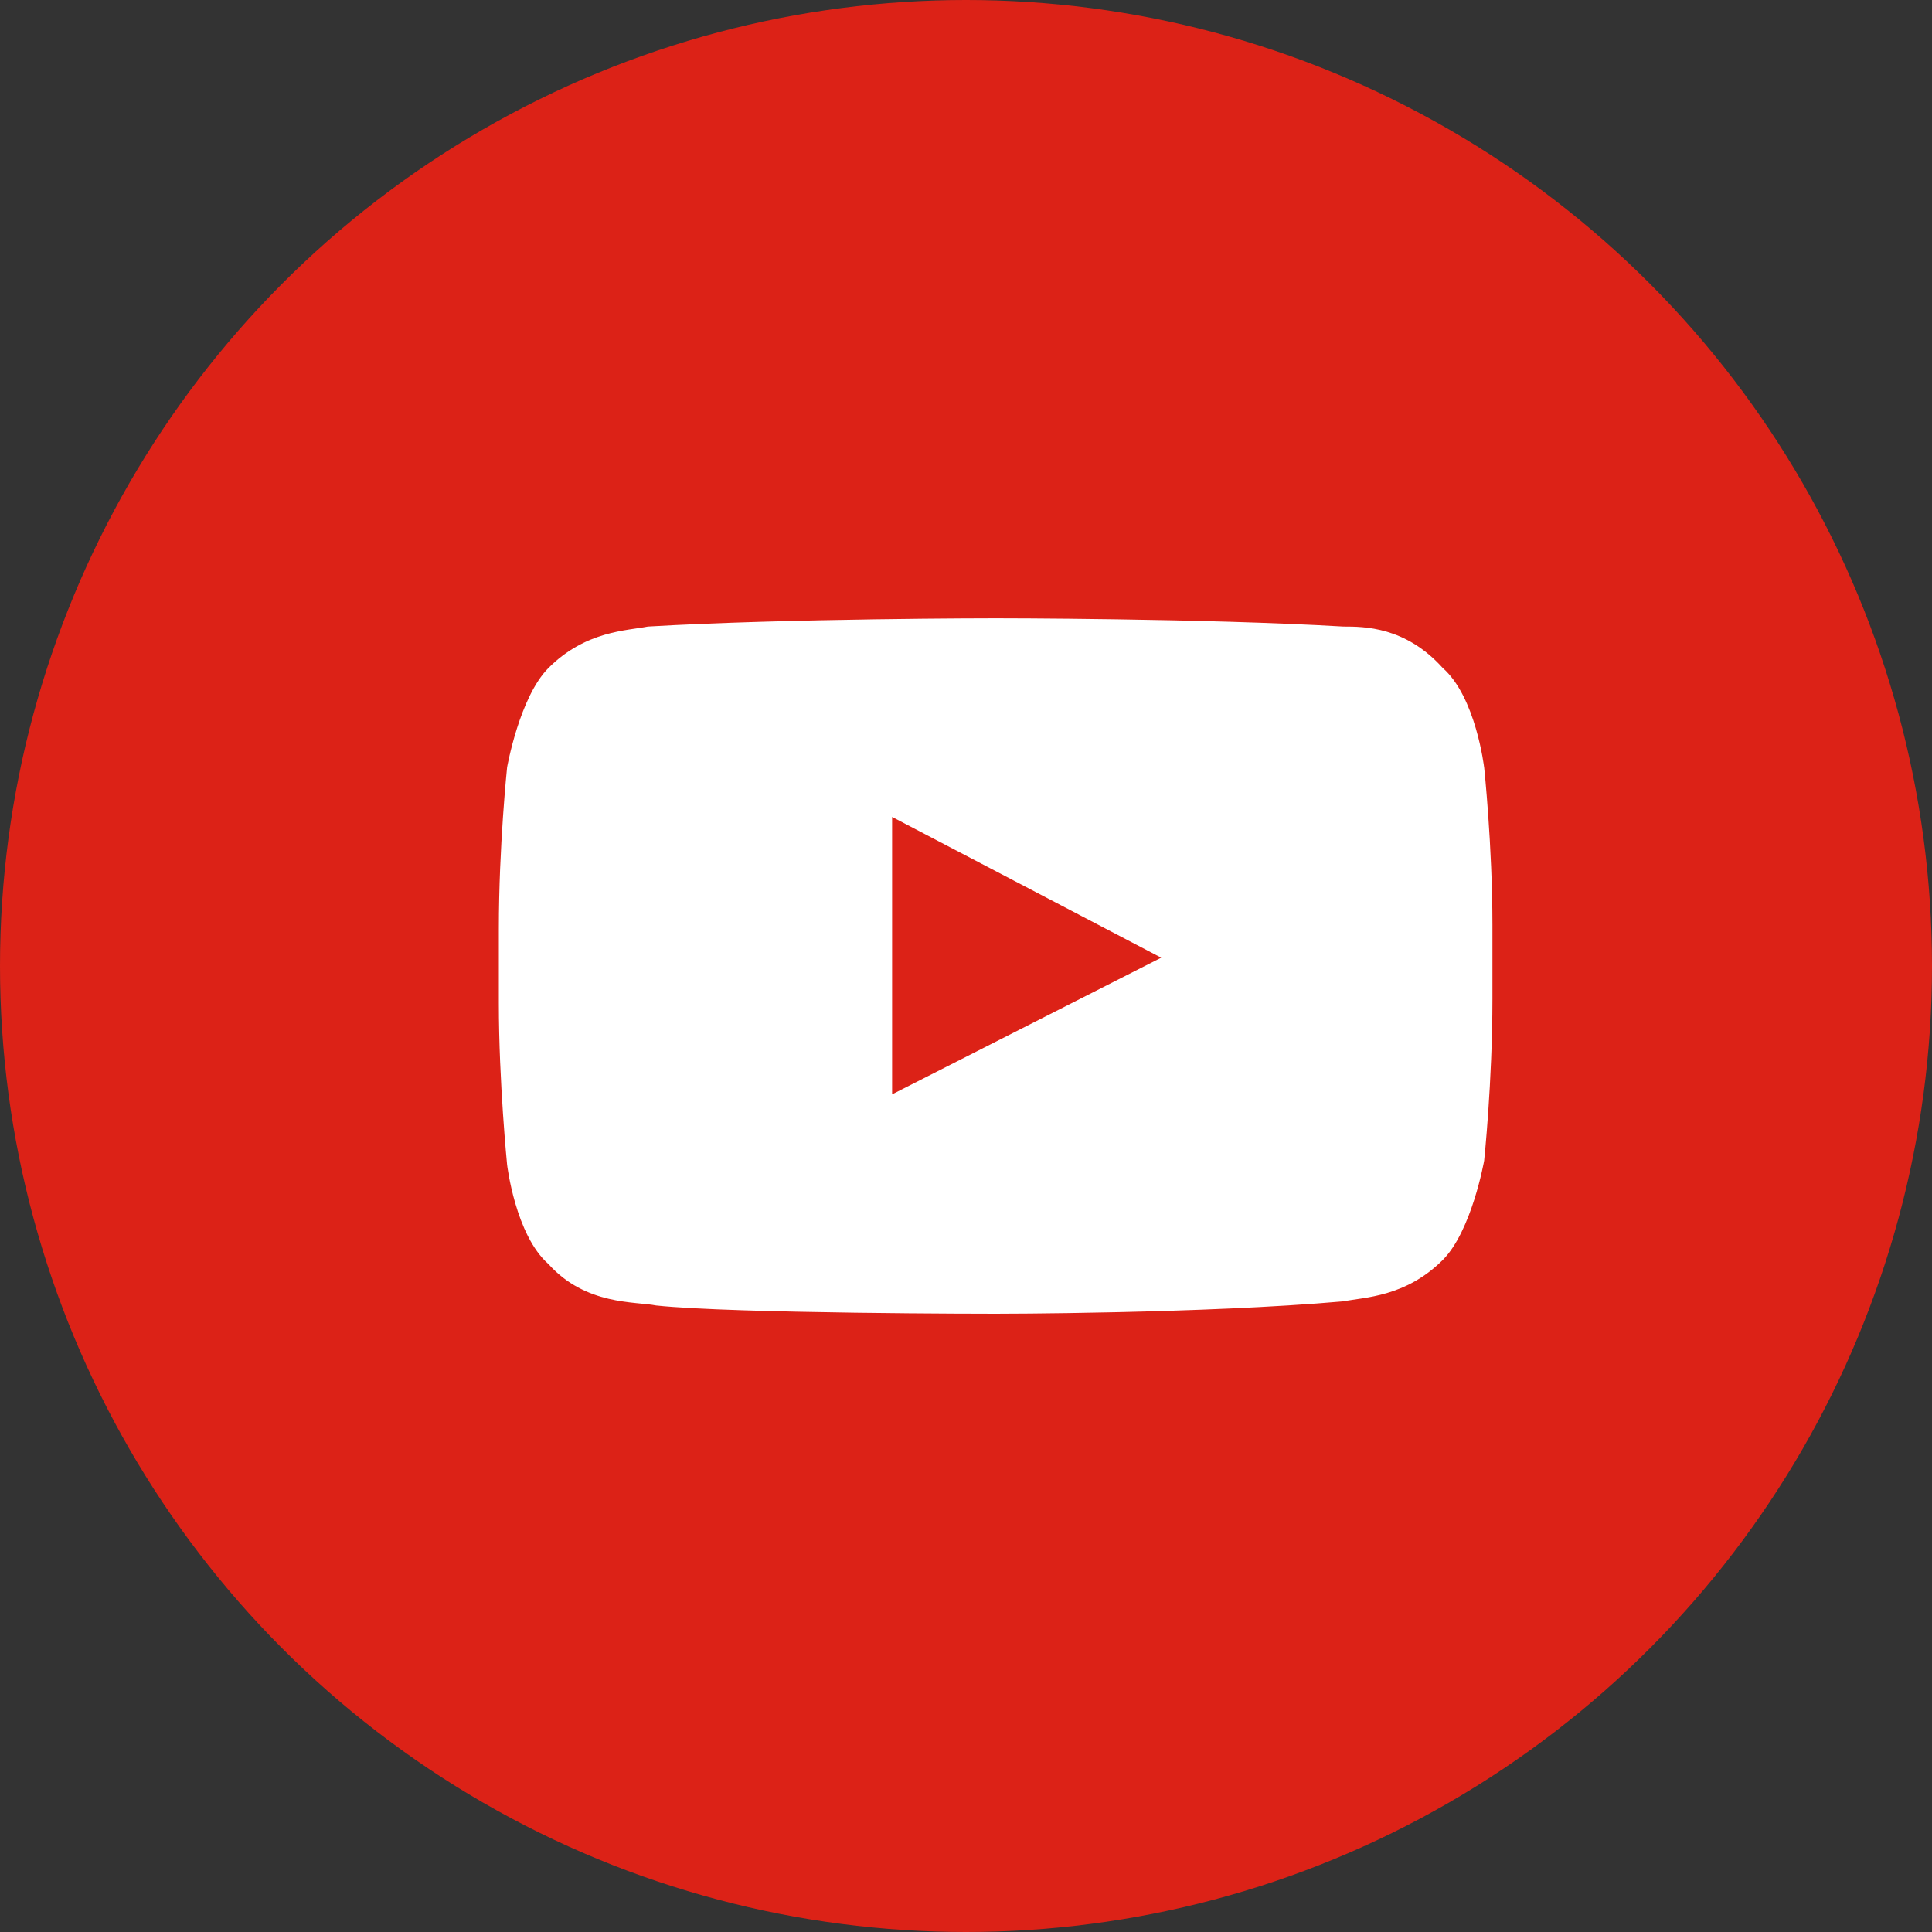
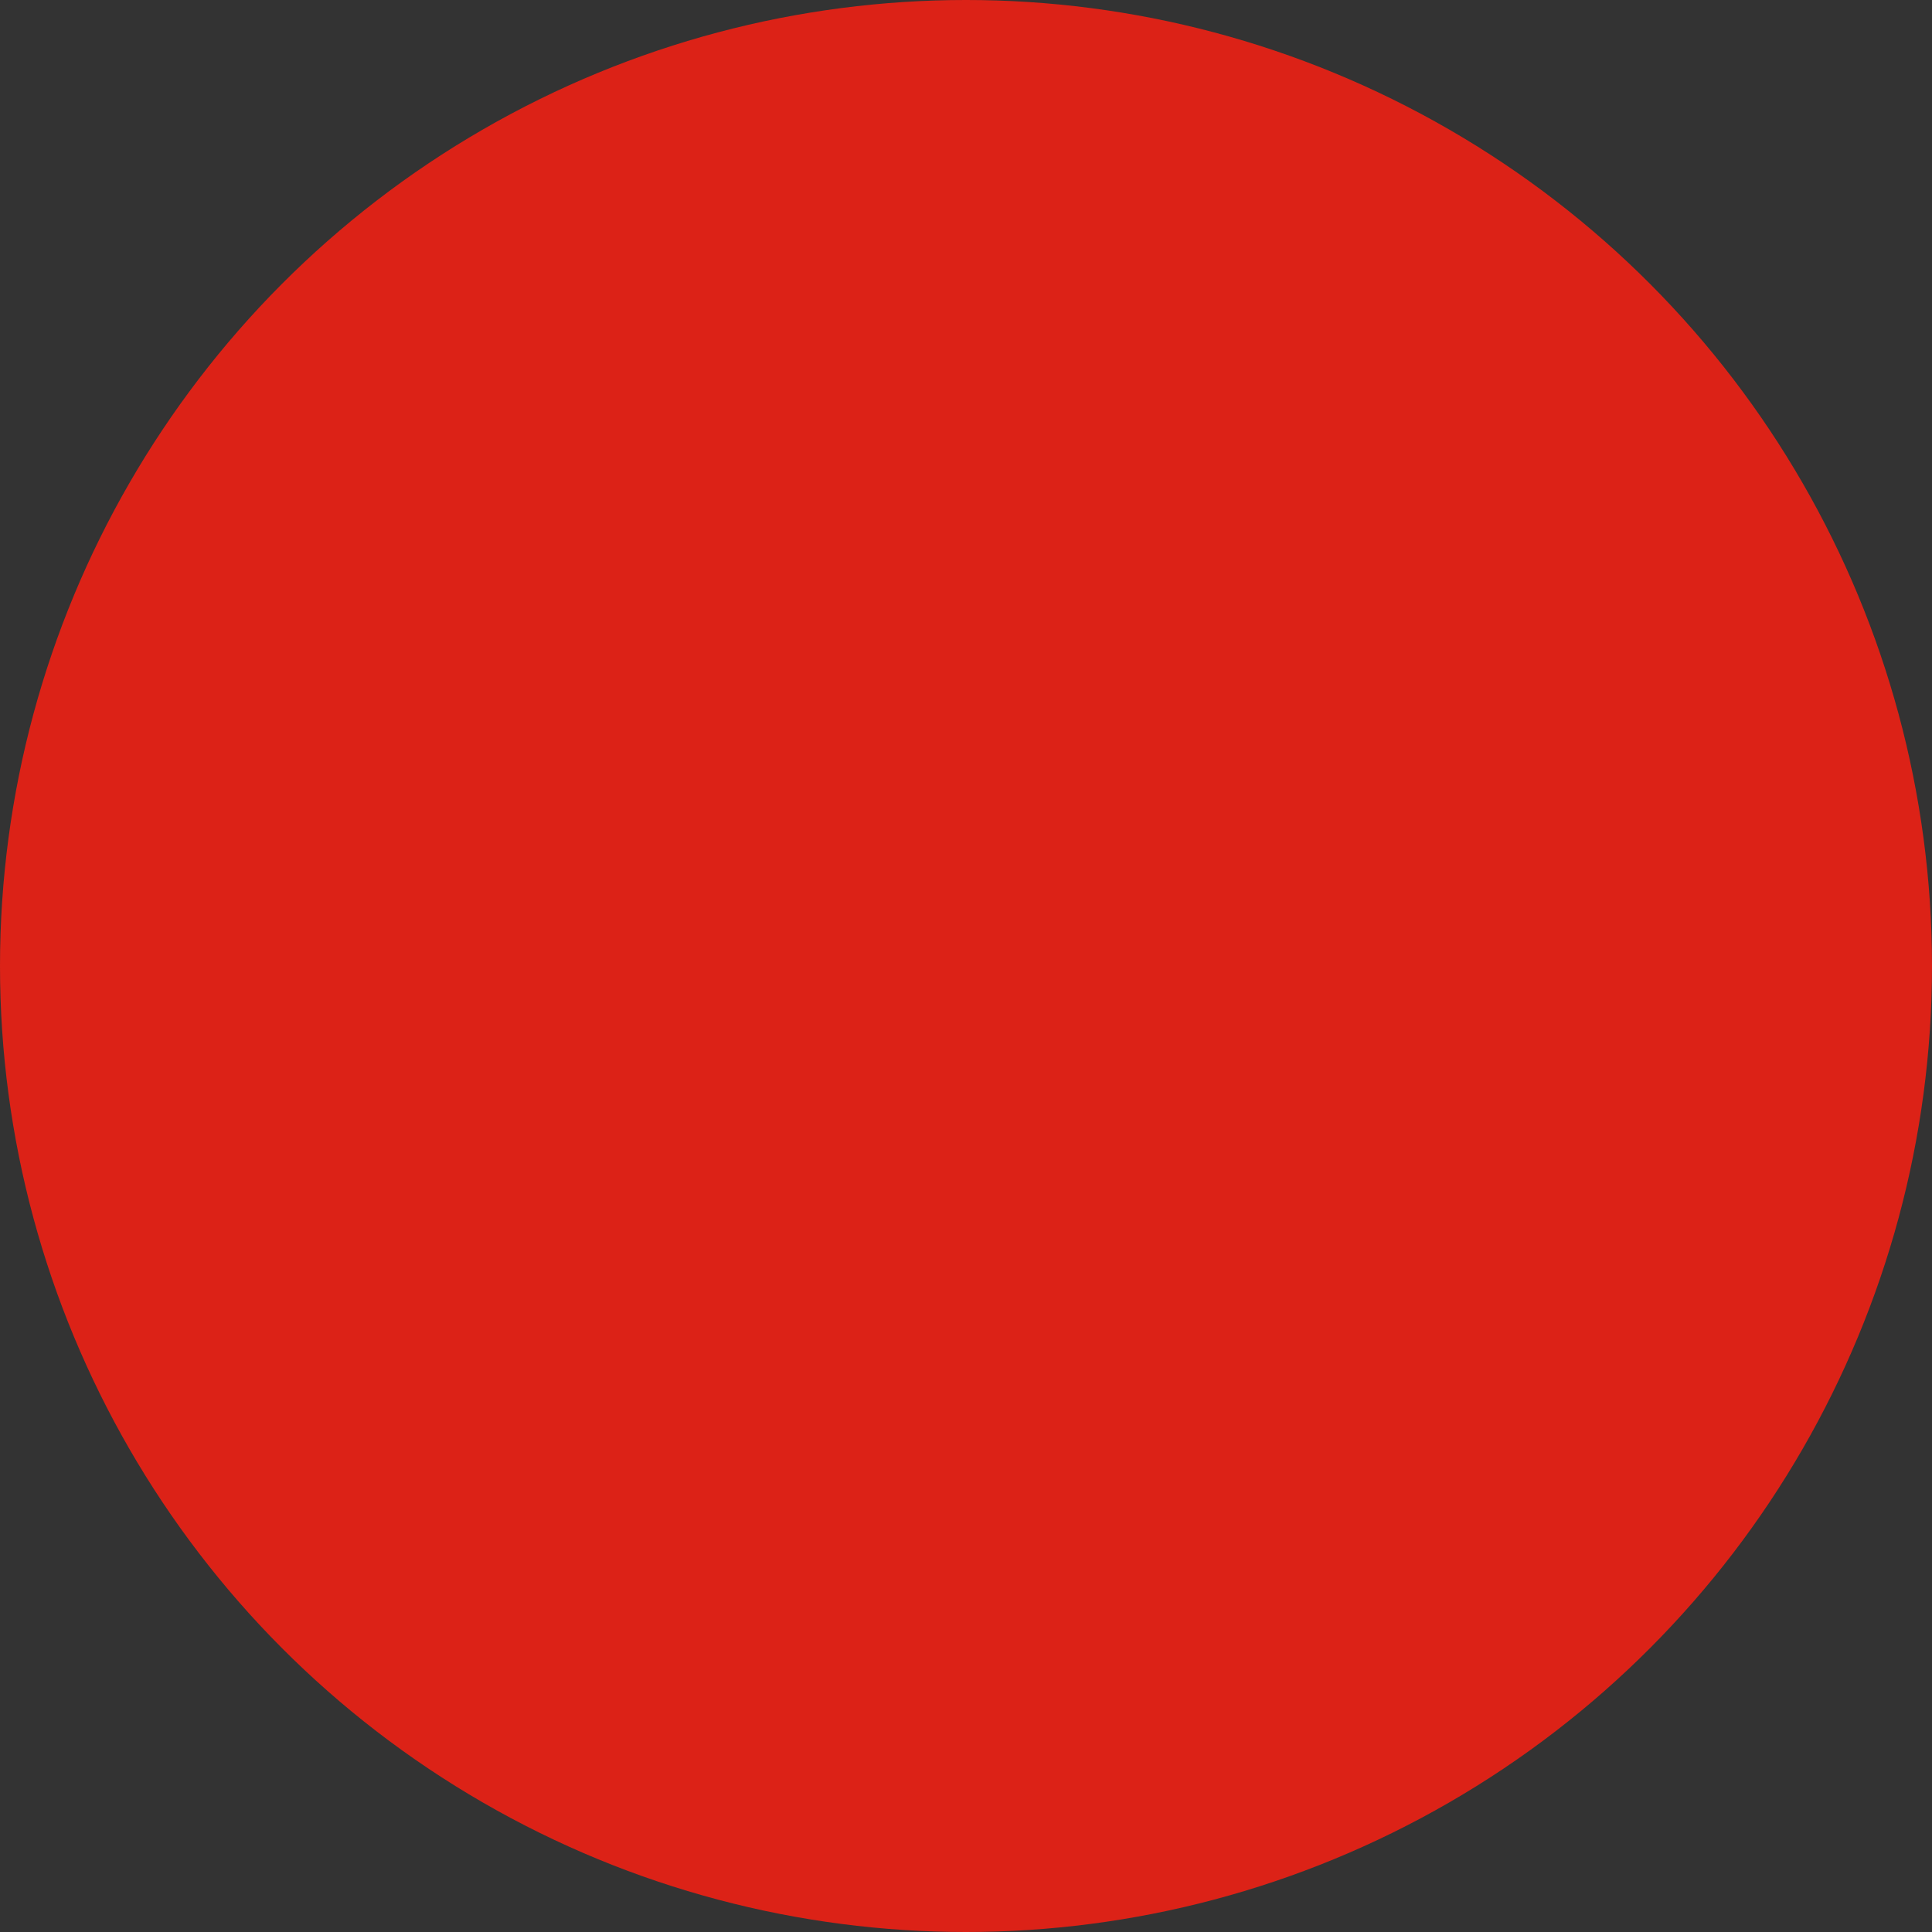
<svg xmlns="http://www.w3.org/2000/svg" id="Ebene_5" width="40" height="40" viewBox="0 0 40 40">
  <rect x="0" y="0" width="40" height="40" fill="#333333" stroke="none" />
  <circle cx="20" cy="20" r="20" fill="#dc2217" />
-   <path d="m30.727,15.886s-.171-1.457-.857-2.057c-.771-.857-1.629-.857-2.057-.857-2.914-.171-7.2-.171-7.2-.171h0s-4.286,0-7.2.171c-.429.086-1.286.086-2.057.857-.6.6-.857,2.057-.857,2.057,0,0-.171,1.629-.171,3.343v1.543c0,1.629.171,3.343.171,3.343,0,0,.171,1.457.857,2.057.771.857,1.8.771,2.229.857,1.629.171,7.029.171,7.029.171,0,0,4.286,0,7.2-.257.429-.086,1.286-.086,2.057-.857.6-.6.857-2.057.857-2.057,0,0,.171-1.629.171-3.343v-1.543c0-1.629-.171-3.257-.171-3.257Zm-12.257,6.771v-5.743l5.571,2.914-5.571,2.829Z" fill="#fff" />
</svg>